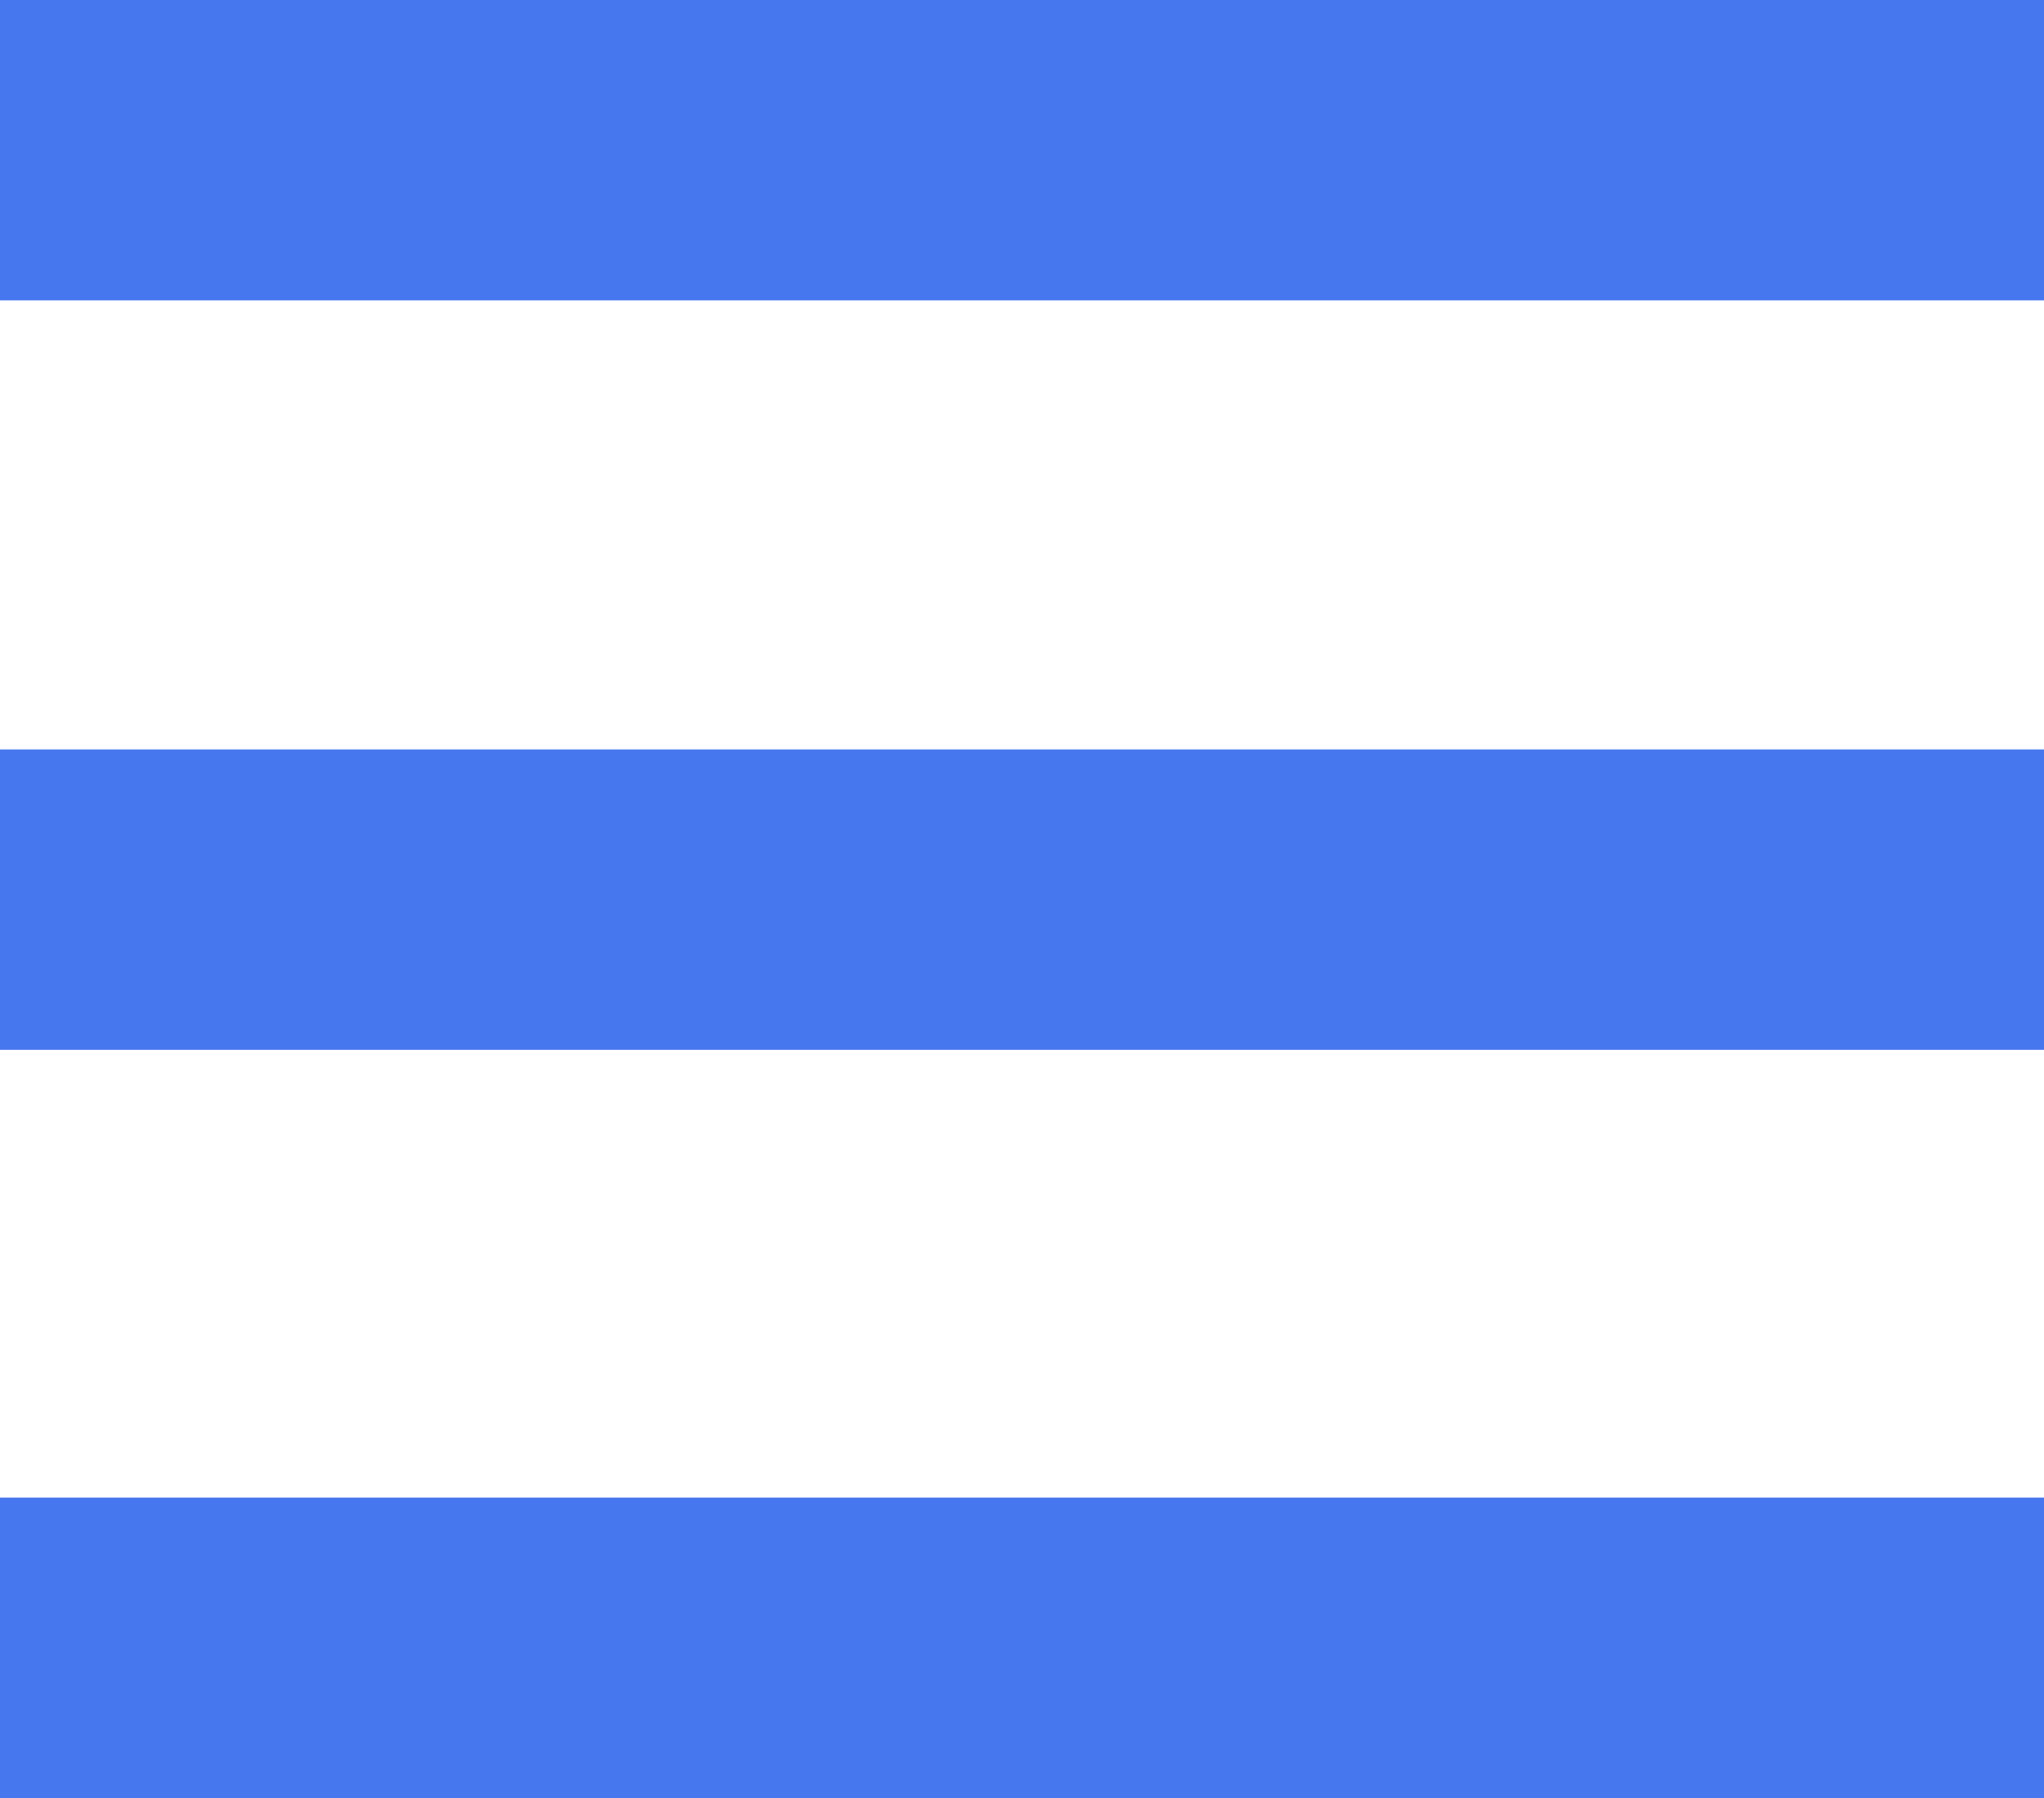
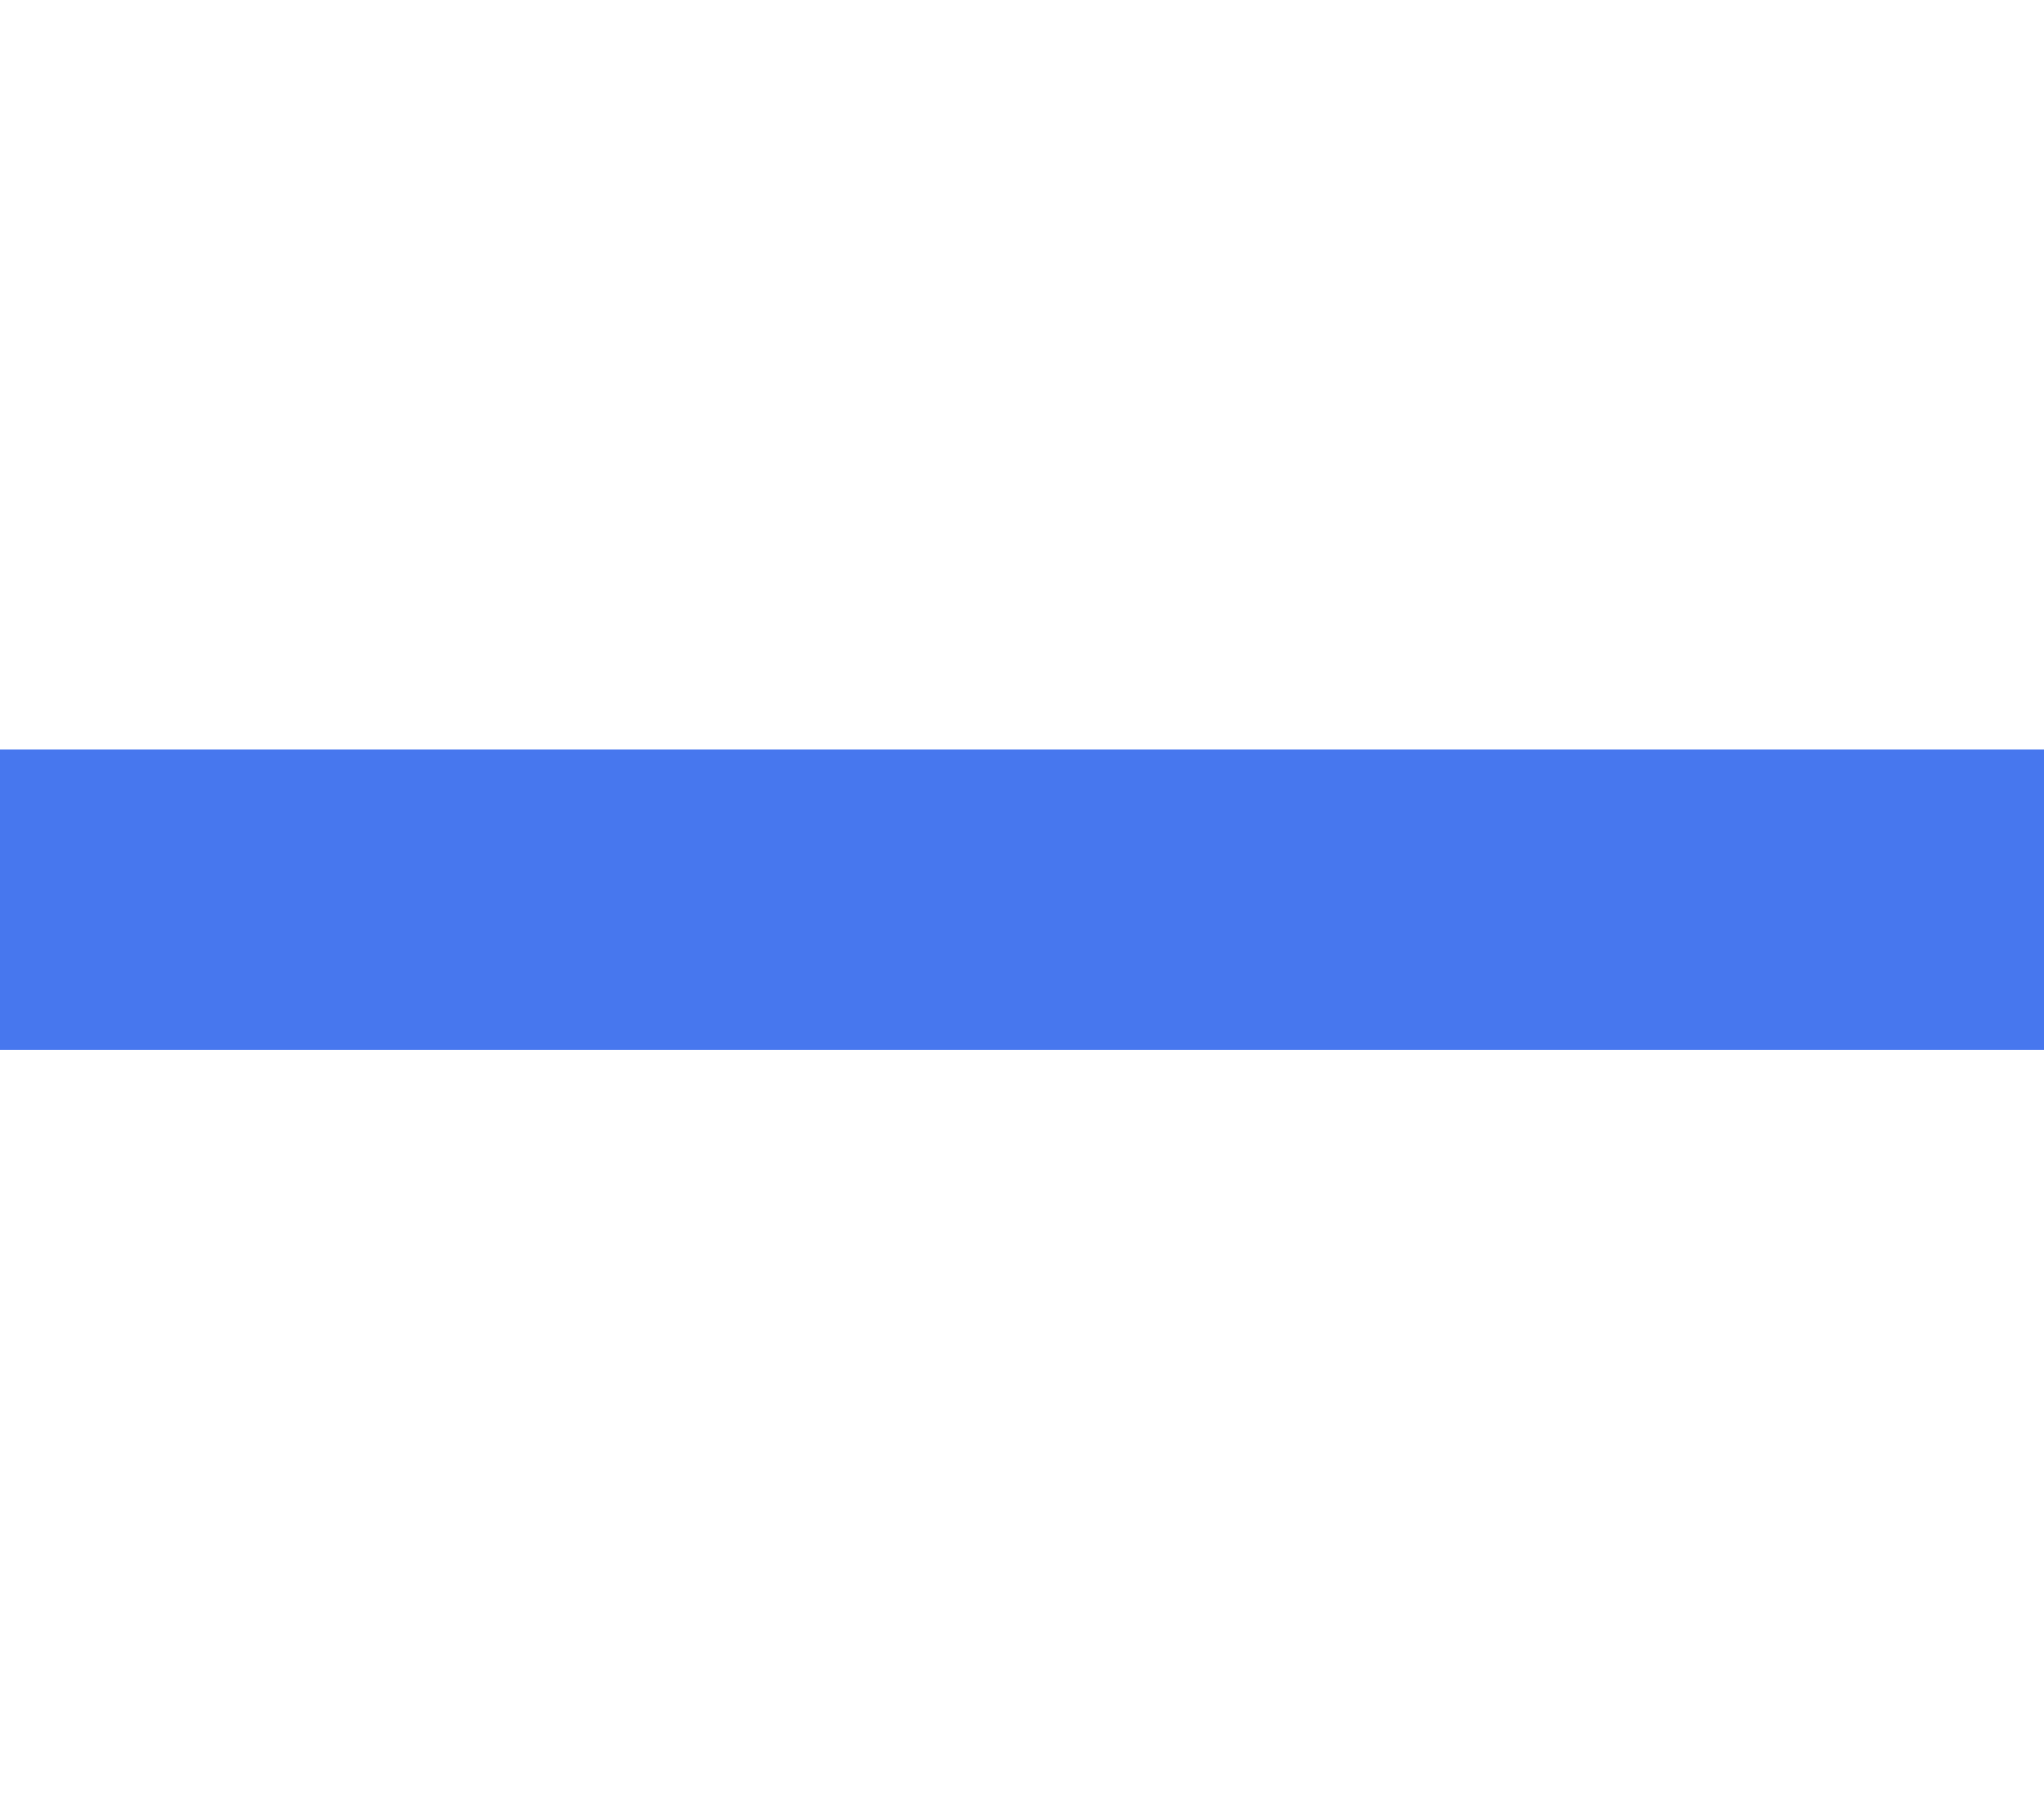
<svg xmlns="http://www.w3.org/2000/svg" version="1.1" id="Capa_1" x="0px" y="0px" viewBox="0 0 960.9 845.2" style="enable-background:new 0 0 960.9 845.2;" xml:space="preserve">
  <style type="text/css">
	.st0{fill:#4777EE;}
</style>
  <g>
-     <rect class="st0" width="960.9" height="141.2" />
-     <rect y="704" class="st0" width="960.9" height="141.2" />
    <rect y="352.3" class="st0" width="960.9" height="141.2" />
  </g>
</svg>